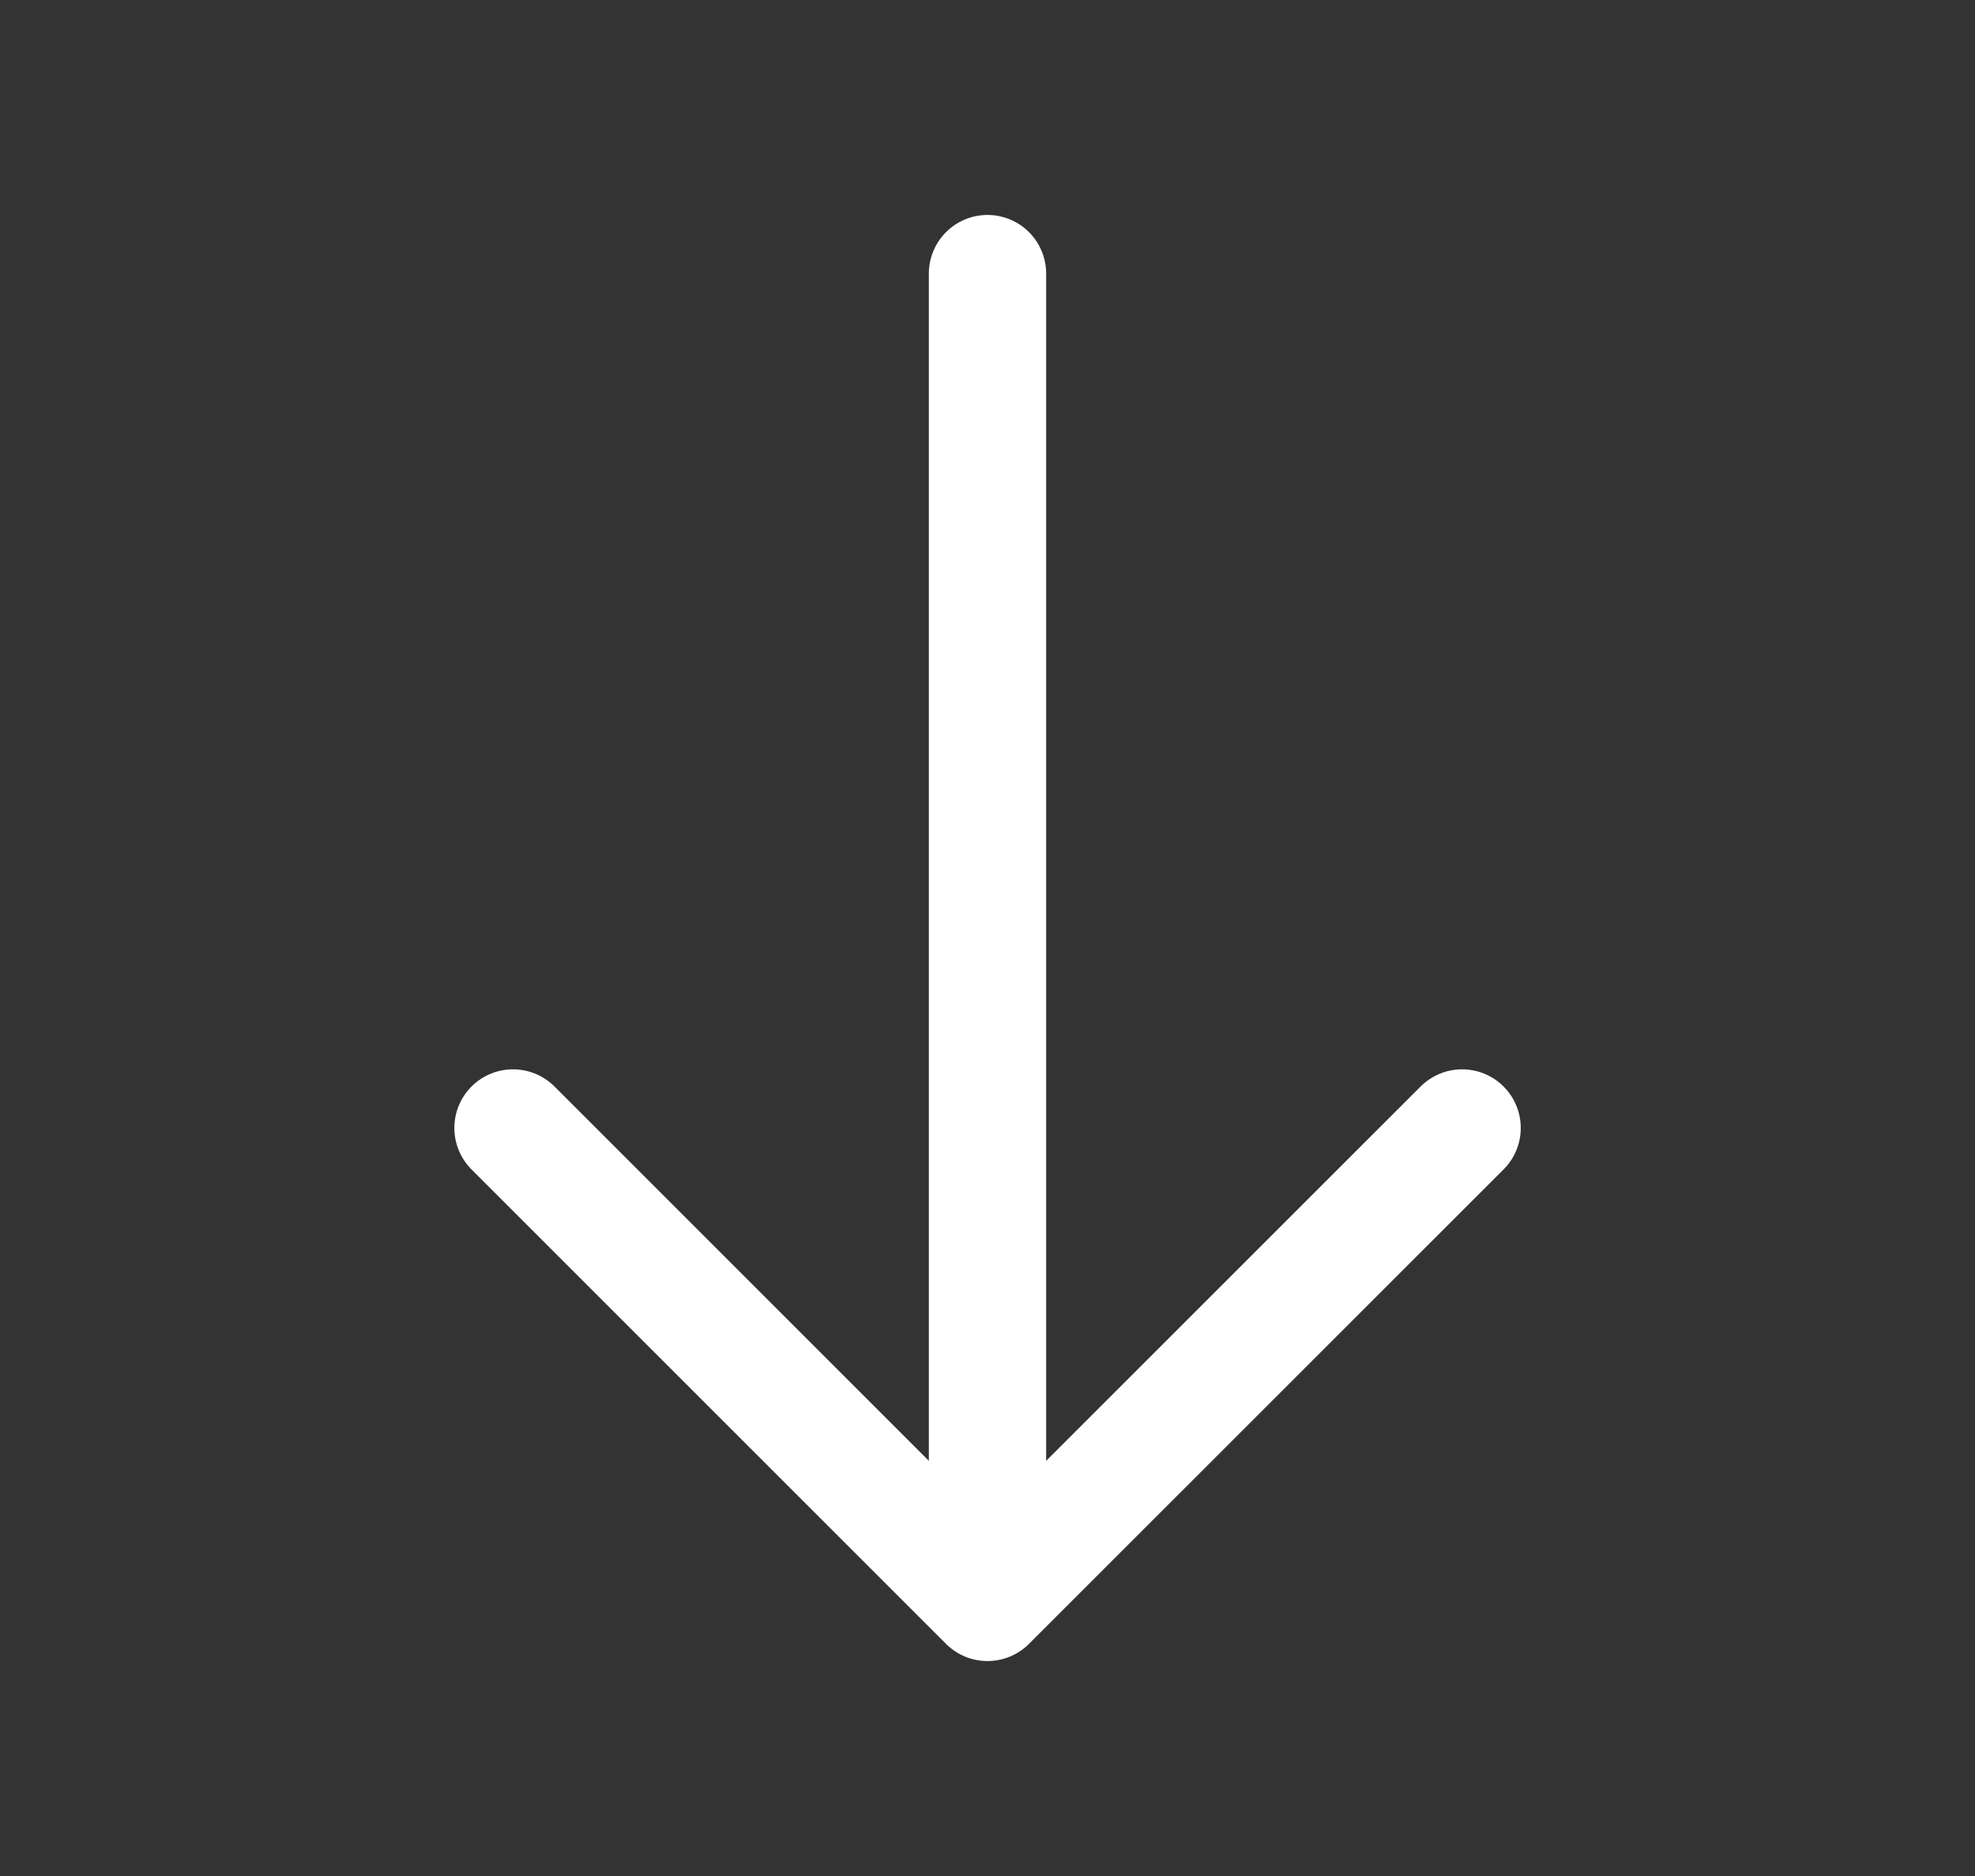
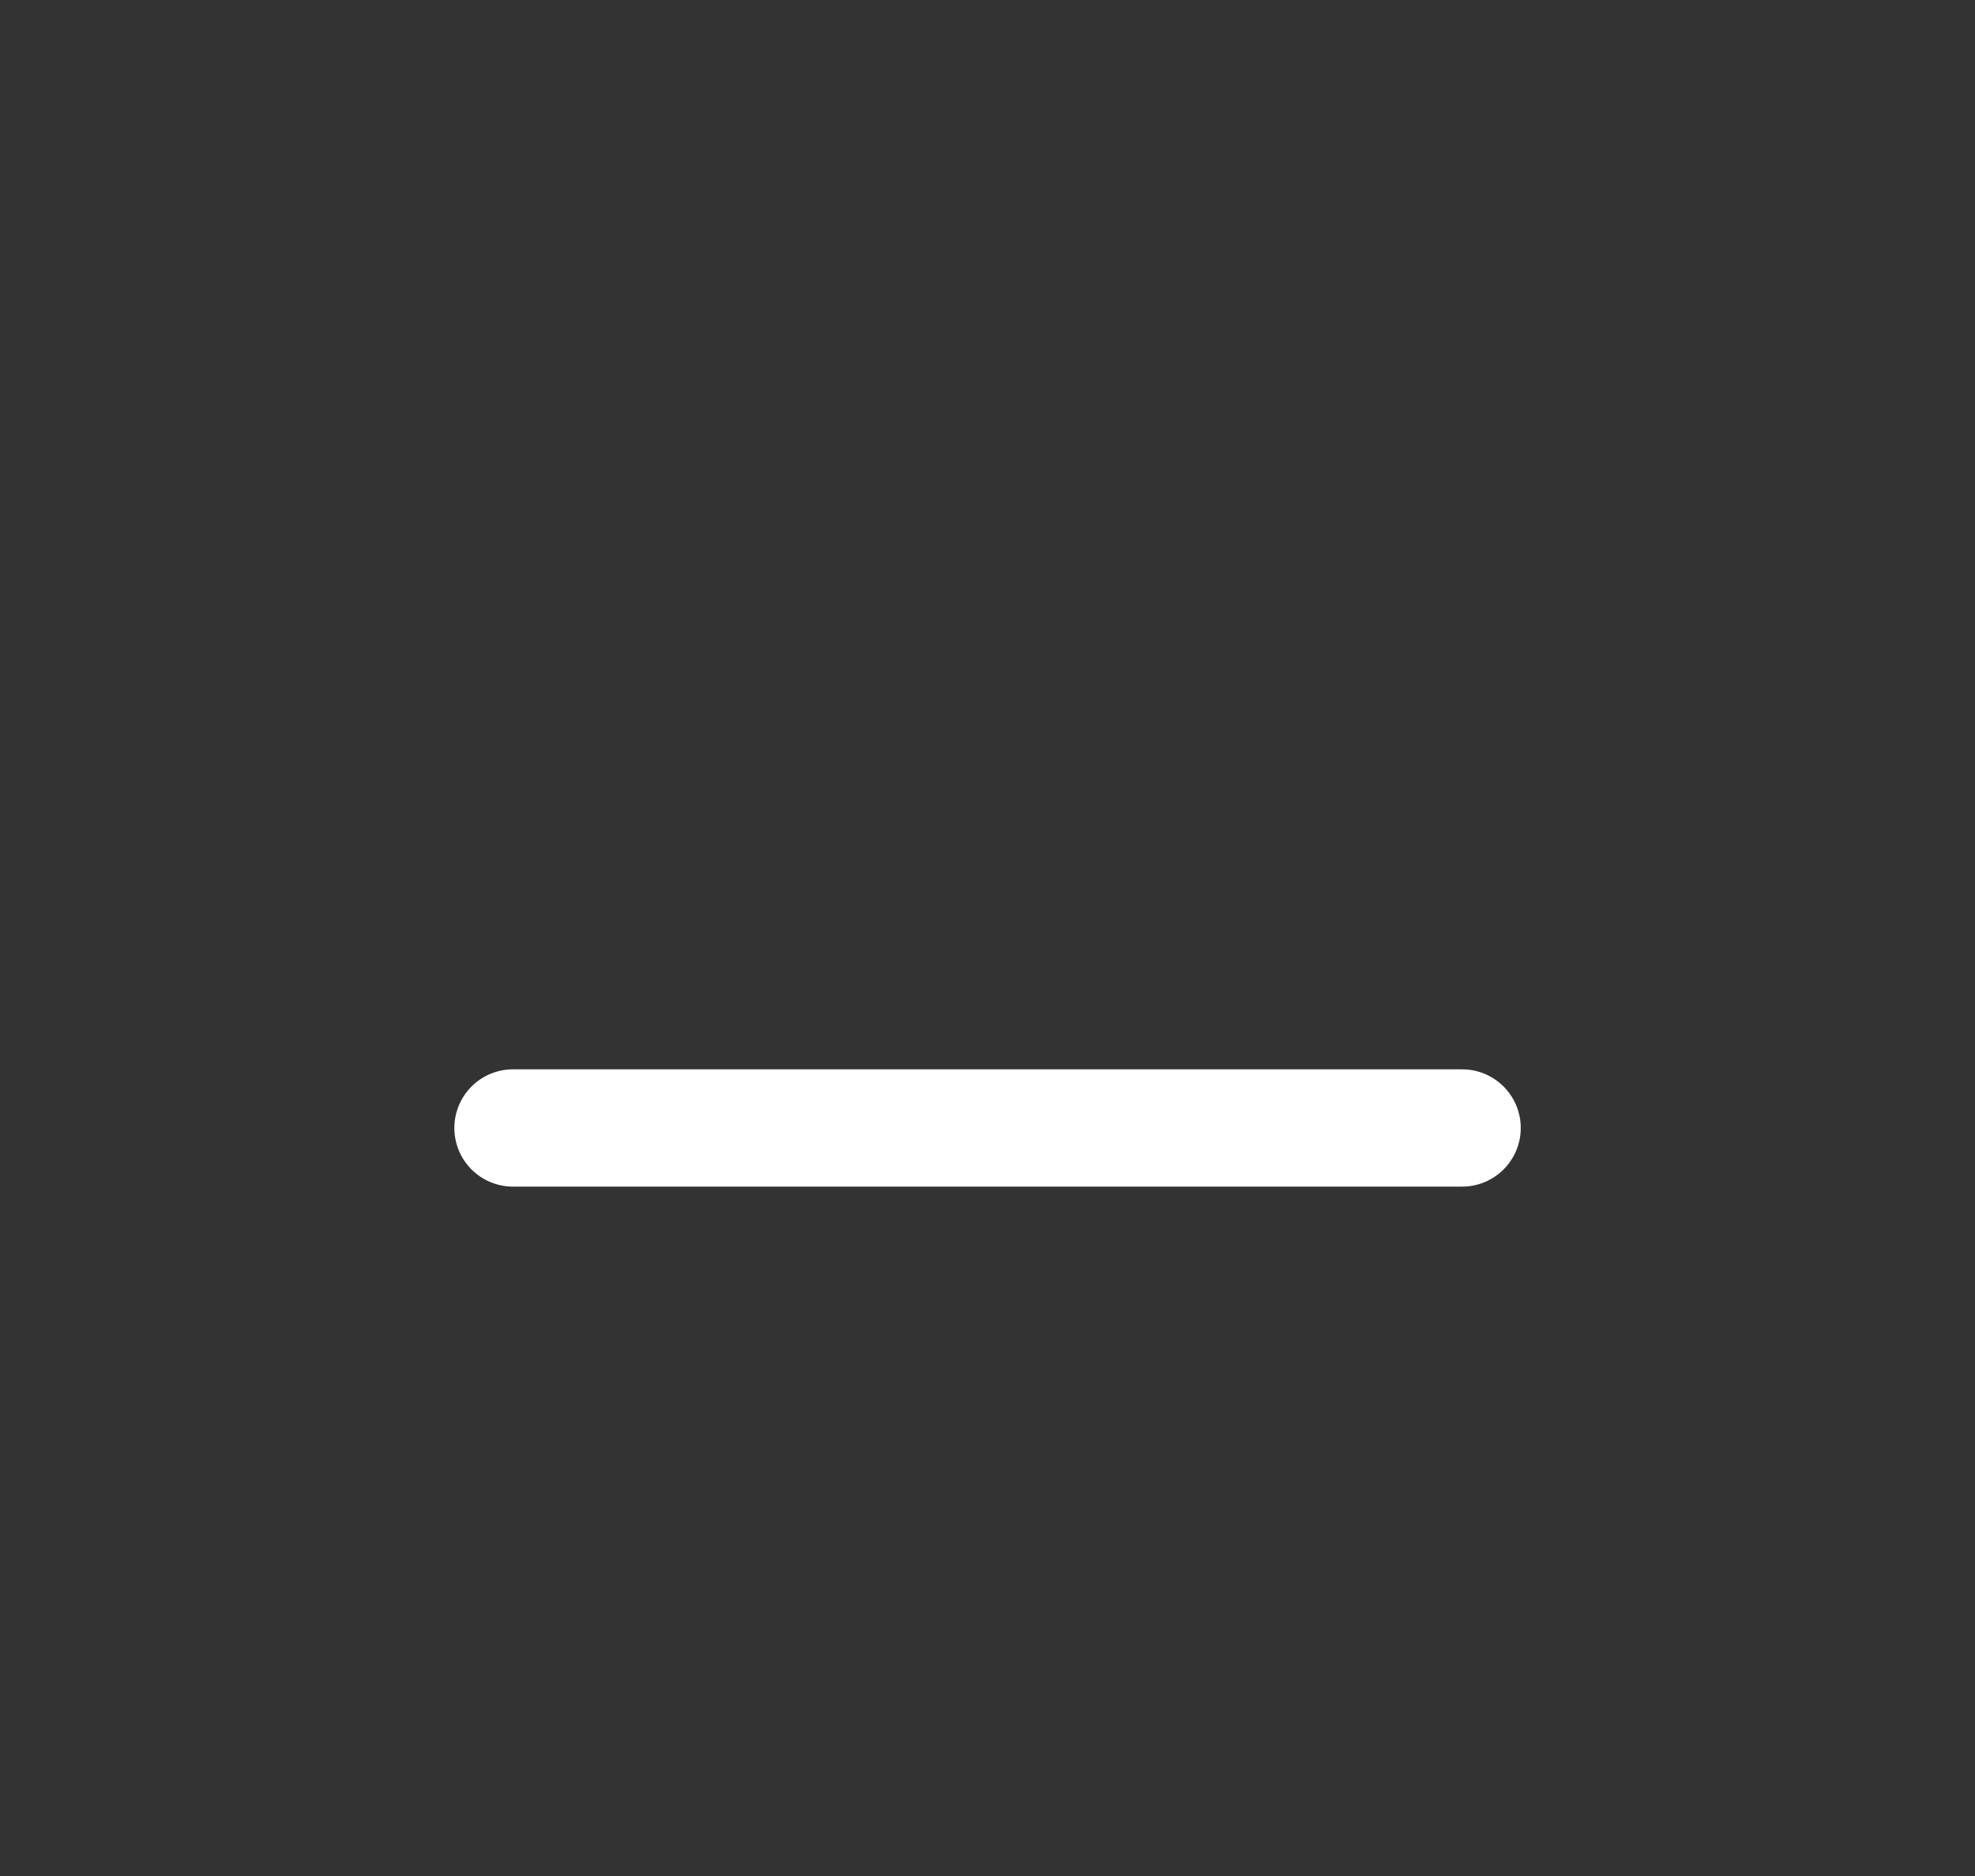
<svg xmlns="http://www.w3.org/2000/svg" width="20" height="19" viewBox="0 0 20 19" fill="none">
  <rect x="0" y="0" width="20" height="19" fill="#333333" stroke="none" />
-   <path d="M14.806 11.424L10 16.229L5.195 11.424" stroke="white" stroke-width="1.188" stroke-miterlimit="10" stroke-linecap="round" stroke-linejoin="round" />
-   <path d="M10 2.771V16.095" stroke="white" stroke-width="1.188" stroke-miterlimit="10" stroke-linecap="round" stroke-linejoin="round" />
+   <path d="M14.806 11.424L5.195 11.424" stroke="white" stroke-width="1.188" stroke-miterlimit="10" stroke-linecap="round" stroke-linejoin="round" />
</svg>